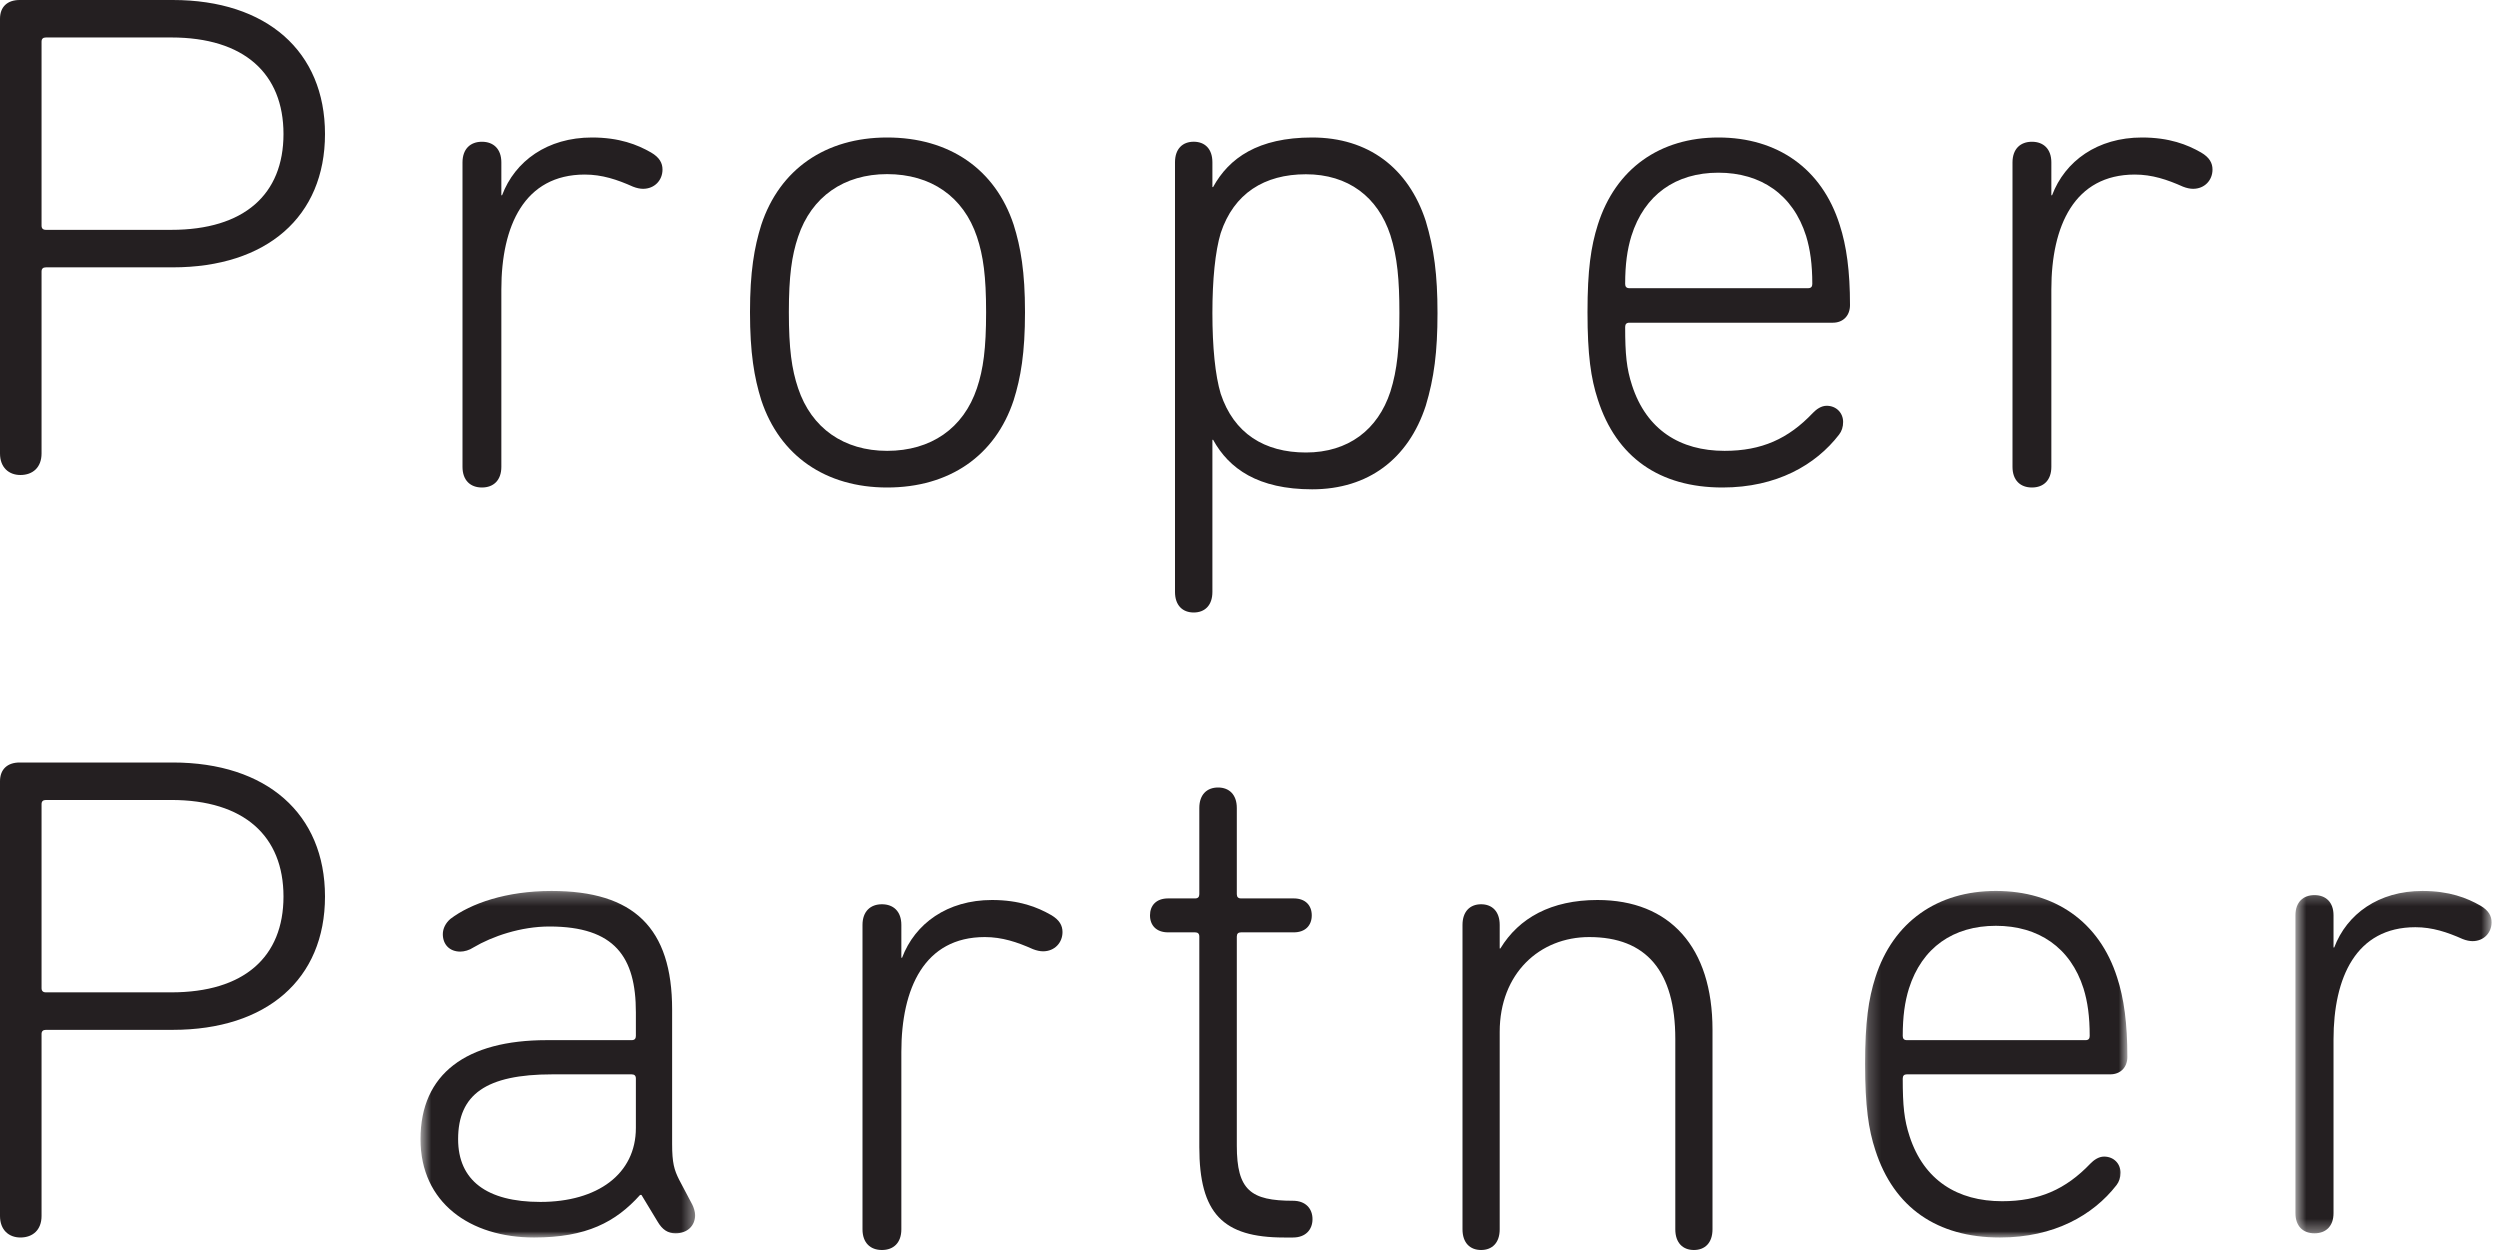
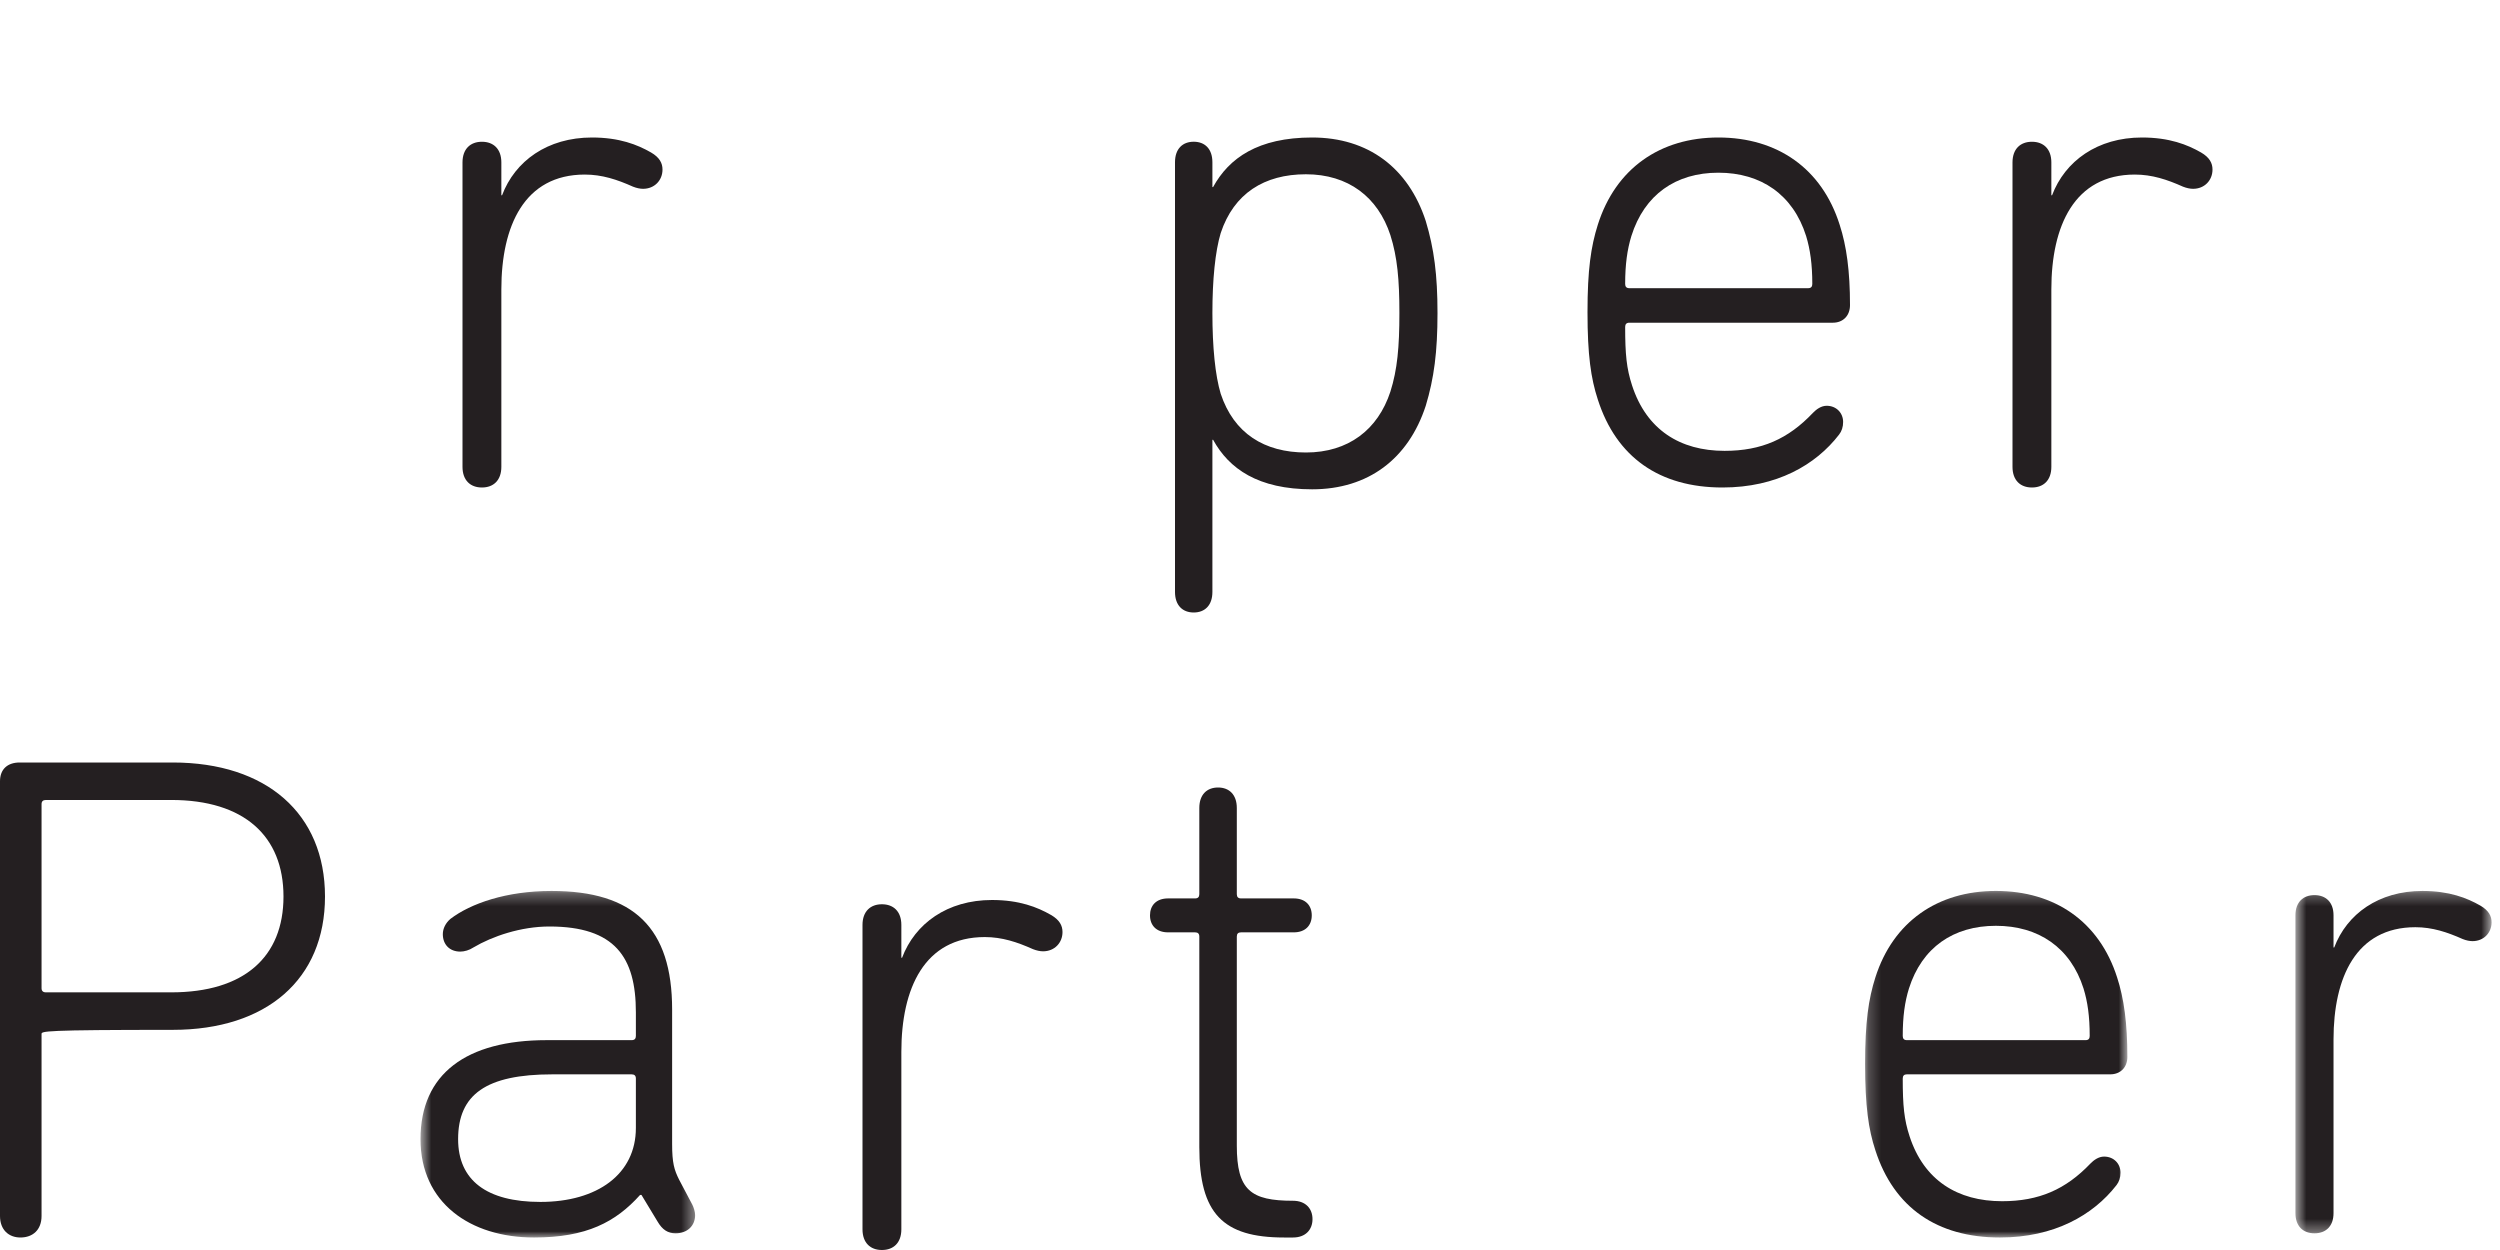
<svg xmlns="http://www.w3.org/2000/svg" xmlns:xlink="http://www.w3.org/1999/xlink" width="200px" height="100px" viewBox="0 0 200 100" version="1.1">
  <title>Page 1</title>
  <desc>Created with Sketch.</desc>
  <defs>
    <polygon id="path-1" points="0.64 0.276 22.609 0.276 22.609 28 0.64 28" />
    <polygon id="path-3" points="0.208 0.275 21.19 0.275 21.19 28 0.208 28" />
    <polygon id="path-5" points="0.634 0.276 16.326 0.276 16.326 27.665 0.634 27.665" />
  </defs>
  <g id="Page-1" stroke="none" stroke-width="1" fill="none" fill-rule="evenodd">
    <g id="Desktop-Copy" transform="translate(-40, -40)">
      <g id="Page-1" transform="translate(40, 40)">
-         <path d="M0,36.277 L0,1.5 C0,0.555 0.582,0 1.574,0 L13.818,0 C21.338,0 26,4.11 26,10.722 C26,17.334 21.338,21.388 13.818,21.388 L3.675,21.388 C3.441,21.388 3.324,21.5 3.324,21.72 L3.324,36.277 C3.324,37.389 2.625,38 1.633,38 C0.699,38 0,37.389 0,36.277 M22.679,10.722 C22.679,5.889 19.533,2.998 13.701,2.998 L3.675,2.998 C3.441,2.998 3.324,3.109 3.324,3.332 L3.324,18.053 C3.324,18.276 3.441,18.388 3.675,18.388 L13.701,18.388 C19.533,18.388 22.679,15.555 22.679,10.722" id="Fill-1" fill="#241F21" />
        <path d="M37,37.346 L37,12.995 C37,11.913 37.633,11.341 38.554,11.341 C39.476,11.341 40.108,11.913 40.108,12.995 L40.108,15.62 L40.166,15.62 C41.2,12.883 43.791,11 47.359,11 C49.548,11 50.987,11.57 52.079,12.196 C52.769,12.597 53,13.052 53,13.565 C53,14.421 52.365,15.105 51.443,15.105 C51.212,15.105 50.926,15.047 50.64,14.933 C49.372,14.366 48.164,13.965 46.784,13.965 C41.948,13.965 40.108,18.07 40.108,23.145 L40.108,37.346 C40.108,38.43 39.476,39 38.554,39 C37.633,39 37,38.43 37,37.346" id="Fill-3" fill="#241F21" />
-         <path d="M60.903,32.013 C60.338,30.209 60,28.238 60,24.972 C60,21.759 60.338,19.789 60.903,17.984 C62.376,13.534 66.05,11 70.97,11 C75.95,11 79.627,13.534 81.094,17.984 C81.662,19.789 82,21.759 82,24.972 C82,28.238 81.662,30.209 81.094,32.013 C79.627,36.464 75.95,39 70.97,39 C66.05,39 62.376,36.464 60.903,32.013 M78.156,31.054 C78.664,29.536 78.888,27.901 78.888,24.972 C78.888,22.099 78.664,20.464 78.156,18.943 C77.08,15.731 74.479,13.93 70.97,13.93 C67.521,13.93 64.92,15.731 63.847,18.943 C63.336,20.464 63.109,22.099 63.109,24.972 C63.109,27.901 63.336,29.536 63.847,31.054 C64.92,34.266 67.521,36.068 70.97,36.068 C74.479,36.068 77.08,34.266 78.156,31.054" id="Fill-5" fill="#241F21" />
        <path d="M94,47.357 L94,12.981 C94,11.904 94.609,11.338 95.496,11.338 C96.383,11.338 96.992,11.904 96.992,12.981 L96.992,14.963 L97.048,14.963 C98.322,12.64 100.65,11 104.971,11 C109.46,11 112.672,13.433 114.06,17.68 C114.725,19.889 115,21.987 115,25.042 C115,28.158 114.725,30.253 114.06,32.462 C112.672,36.709 109.46,39.145 104.971,39.145 C100.65,39.145 98.322,37.502 97.048,35.182 L96.992,35.182 L96.992,47.357 C96.992,48.431 96.383,49 95.496,49 C94.609,49 94,48.431 94,47.357 M111.232,31.33 C111.788,29.574 111.952,27.763 111.952,25.042 C111.952,22.382 111.788,20.571 111.232,18.814 C110.233,15.756 107.853,13.942 104.474,13.942 C101.15,13.942 98.708,15.471 97.657,18.644 C97.215,20.116 96.992,22.382 96.992,25.042 C96.992,27.763 97.215,30.028 97.657,31.501 C98.708,34.67 101.15,36.2 104.474,36.2 C107.853,36.2 110.233,34.386 111.232,31.33" id="Fill-7" fill="#241F21" />
        <path d="M127.823,31.956 C127.272,30.265 127,28.407 127,24.972 C127,21.59 127.272,19.732 127.823,17.984 C129.248,13.477 132.812,11 137.471,11 C142.185,11 145.752,13.477 147.174,17.984 C147.725,19.675 148,21.703 148,24.409 C148,25.252 147.45,25.817 146.627,25.817 L130.346,25.817 C130.123,25.817 130.013,25.93 130.013,26.154 C130.013,28.351 130.123,29.479 130.564,30.831 C131.717,34.38 134.4,36.068 137.966,36.068 C140.925,36.068 143.063,35.112 145.036,33.028 C145.309,32.745 145.694,32.462 146.134,32.462 C146.902,32.462 147.45,33.028 147.45,33.76 C147.45,34.153 147.342,34.493 147.122,34.773 C145.256,37.196 142.133,39 137.799,39 C132.754,39 129.303,36.577 127.823,31.956 L127.823,31.956 Z M144.654,23.055 C144.874,23.055 144.984,22.941 144.984,22.718 C144.984,21.14 144.816,19.958 144.491,18.886 C143.446,15.564 140.872,13.816 137.471,13.816 C134.072,13.816 131.552,15.564 130.509,18.886 C130.181,19.958 130.013,21.14 130.013,22.718 C130.013,22.941 130.123,23.055 130.346,23.055 L144.654,23.055 Z" id="Fill-9" fill="#241F21" />
        <path d="M161,37.346 L161,12.995 C161,11.913 161.633,11.341 162.554,11.341 C163.476,11.341 164.108,11.913 164.108,12.995 L164.108,15.62 L164.166,15.62 C165.203,12.883 167.794,11 171.359,11 C173.548,11 174.987,11.57 176.079,12.196 C176.769,12.597 177,13.052 177,13.565 C177,14.421 176.367,15.105 175.446,15.105 C175.215,15.105 174.926,15.047 174.64,14.933 C173.372,14.366 172.164,13.965 170.787,13.965 C165.951,13.965 164.108,18.07 164.108,23.145 L164.108,37.346 C164.108,38.43 163.476,39 162.554,39 C161.633,39 161,38.43 161,37.346" id="Fill-11" fill="#241F21" />
-         <path d="M0,97.277 L0,62.5 C0,61.555 0.582,61 1.574,61 L13.818,61 C21.338,61 26,65.11 26,71.722 C26,78.334 21.338,82.388 13.818,82.388 L3.675,82.388 C3.441,82.388 3.324,82.5 3.324,82.72 L3.324,97.277 C3.324,98.389 2.625,99 1.633,99 C0.699,99 0,98.389 0,97.277 M22.679,71.722 C22.679,66.889 19.533,63.998 13.701,63.998 L3.675,63.998 C3.441,63.998 3.324,64.109 3.324,64.332 L3.324,79.053 C3.324,79.276 3.441,79.388 3.675,79.388 L13.701,79.388 C19.533,79.388 22.679,76.555 22.679,71.722" id="Fill-13" fill="#241F21" />
+         <path d="M0,97.277 L0,62.5 C0,61.555 0.582,61 1.574,61 L13.818,61 C21.338,61 26,65.11 26,71.722 C26,78.334 21.338,82.388 13.818,82.388 C3.441,82.388 3.324,82.5 3.324,82.72 L3.324,97.277 C3.324,98.389 2.625,99 1.633,99 C0.699,99 0,98.389 0,97.277 M22.679,71.722 C22.679,66.889 19.533,63.998 13.701,63.998 L3.675,63.998 C3.441,63.998 3.324,64.109 3.324,64.332 L3.324,79.053 C3.324,79.276 3.441,79.388 3.675,79.388 L13.701,79.388 C19.533,79.388 22.679,76.555 22.679,71.722" id="Fill-13" fill="#241F21" />
        <g id="Group-17" transform="translate(33, 71)">
          <mask id="mask-2" fill="white">
            <use xlink:href="#path-1" />
          </mask>
          <g id="Clip-16" />
          <path d="M22.609,26.215 C22.609,27.052 21.996,27.665 21.047,27.665 C20.434,27.665 19.989,27.385 19.6,26.716 L18.318,24.596 L18.206,24.596 C16.252,26.772 13.91,28.001 9.728,28.001 C4.598,28.001 0.64,25.21 0.64,20.133 C0.64,14.892 4.32,12.212 10.733,12.212 L17.534,12.212 C17.758,12.212 17.87,12.1 17.87,11.879 L17.87,9.98 C17.87,5.576 16.196,3.12 10.954,3.12 C8.67,3.12 6.383,3.902 4.877,4.795 C4.544,5.016 4.15,5.128 3.819,5.128 C2.98,5.128 2.426,4.571 2.426,3.734 C2.426,3.288 2.647,2.84 3.039,2.507 C4.654,1.281 7.5,0.276 11.122,0.276 C17.702,0.276 20.77,3.232 20.77,9.759 L20.77,20.525 C20.77,22.032 20.935,22.589 21.327,23.37 L22.388,25.378 C22.497,25.602 22.609,25.935 22.609,26.215 M17.87,19.24 L17.87,15.281 C17.87,15.06 17.758,14.948 17.534,14.948 L11.181,14.948 C5.879,14.948 3.649,16.563 3.649,20.133 C3.649,23.426 5.935,25.154 10.229,25.154 C14.802,25.154 17.87,22.922 17.87,19.24" id="Fill-15" fill="#241F21" mask="url(#mask-2)" />
        </g>
        <path d="M69,98.346 L69,73.995 C69,72.913 69.633,72.341 70.554,72.341 C71.476,72.341 72.108,72.913 72.108,73.995 L72.108,76.62 L72.166,76.62 C73.2,73.881 75.791,72 79.359,72 C81.548,72 82.987,72.57 84.079,73.196 C84.769,73.594 85,74.052 85,74.565 C85,75.421 84.365,76.105 83.443,76.105 C83.215,76.105 82.926,76.047 82.64,75.933 C81.372,75.366 80.164,74.965 78.784,74.965 C73.948,74.965 72.108,79.07 72.108,84.145 L72.108,98.346 C72.108,99.43 71.476,100 70.554,100 C69.633,100 69,99.43 69,98.346" id="Fill-18" fill="#241F21" />
        <path d="M102.722,99 C97.832,99 95.945,97.08 95.945,91.767 L95.945,74.925 C95.945,74.698 95.833,74.588 95.613,74.588 L93.447,74.588 C92.499,74.588 92,74.02 92,73.229 C92,72.438 92.499,71.873 93.447,71.873 L95.613,71.873 C95.833,71.873 95.945,71.76 95.945,71.533 L95.945,64.64 C95.945,63.564 96.555,63 97.445,63 C98.331,63 98.945,63.564 98.945,64.64 L98.945,71.533 C98.945,71.76 99.056,71.873 99.279,71.873 L103.5,71.873 C104.442,71.873 104.941,72.438 104.941,73.229 C104.941,74.02 104.442,74.588 103.5,74.588 L99.279,74.588 C99.056,74.588 98.945,74.698 98.945,74.925 L98.945,91.653 C98.945,95.213 100.054,96.061 103.442,96.061 C104.442,96.061 105,96.682 105,97.531 C105,98.379 104.442,99 103.442,99 L102.722,99 Z" id="Fill-20" fill="#241F21" />
-         <path d="M134.024,98.346 L134.024,83.12 C134.024,77.702 131.712,74.965 127.138,74.965 C123.17,74.965 119.976,77.874 119.976,82.551 L119.976,98.346 C119.976,99.43 119.37,100 118.488,100 C117.606,100 117,99.43 117,98.346 L117,73.995 C117,72.913 117.606,72.341 118.488,72.341 C119.37,72.341 119.976,72.913 119.976,73.995 L119.976,75.876 L120.031,75.876 C121.519,73.425 124.11,72 127.799,72 C133.585,72 137,75.764 137,82.379 L137,98.346 C137,99.43 136.394,100 135.512,100 C134.63,100 134.024,99.43 134.024,98.346" id="Fill-22" fill="#241F21" />
        <g id="Group-26" transform="translate(149, 71)">
          <mask id="mask-4" fill="white">
            <use xlink:href="#path-3" />
          </mask>
          <g id="Clip-25" />
          <path d="M1.03,21.026 C0.48,19.352 0.208,17.512 0.208,14.11 C0.208,10.761 0.48,8.922 1.03,7.191 C2.454,2.728 6.016,0.275 10.671,0.275 C15.382,0.275 18.943,2.728 20.368,7.191 C20.918,8.866 21.19,10.873 21.19,13.553 C21.19,14.387 20.64,14.947 19.821,14.947 L3.549,14.947 C3.329,14.947 3.219,15.059 3.219,15.28 C3.219,17.456 3.329,18.573 3.769,19.912 C4.918,23.426 7.602,25.097 11.166,25.097 C14.123,25.097 16.259,24.151 18.231,22.087 C18.503,21.807 18.888,21.527 19.328,21.527 C20.096,21.527 20.64,22.087 20.64,22.812 C20.64,23.202 20.533,23.538 20.316,23.815 C18.451,26.214 15.327,28.001 10.999,28.001 C5.958,28.001 2.509,25.601 1.03,21.026 L1.03,21.026 Z M17.849,12.212 C18.069,12.212 18.176,12.1 18.176,11.878 C18.176,10.316 18.011,9.146 17.684,8.084 C16.642,4.794 14.068,3.064 10.671,3.064 C7.275,3.064 4.756,4.794 3.714,8.084 C3.384,9.146 3.219,10.316 3.219,11.878 C3.219,12.1 3.329,12.212 3.549,12.212 L17.849,12.212 Z" id="Fill-24" fill="#241F21" mask="url(#mask-4)" />
        </g>
        <g id="Group-29" transform="translate(183, 71)">
          <mask id="mask-6" fill="white">
            <use xlink:href="#path-5" />
          </mask>
          <g id="Clip-28" />
          <path d="M0.634,26.047 L0.634,2.227 C0.634,1.169 1.254,0.609 2.158,0.609 C3.062,0.609 3.682,1.169 3.682,2.227 L3.682,4.795 L3.739,4.795 C4.753,2.115 7.295,0.276 10.794,0.276 C12.942,0.276 14.353,0.833 15.424,1.446 C16.098,1.835 16.327,2.283 16.327,2.785 C16.327,3.622 15.704,4.291 14.8,4.291 C14.574,4.291 14.293,4.235 14.013,4.123 C12.769,3.569 11.584,3.177 10.23,3.177 C5.487,3.177 3.682,7.192 3.682,12.156 L3.682,26.047 C3.682,27.108 3.062,27.665 2.158,27.665 C1.254,27.665 0.634,27.108 0.634,26.047" id="Fill-27" fill="#241F21" mask="url(#mask-6)" />
        </g>
      </g>
    </g>
  </g>
</svg>